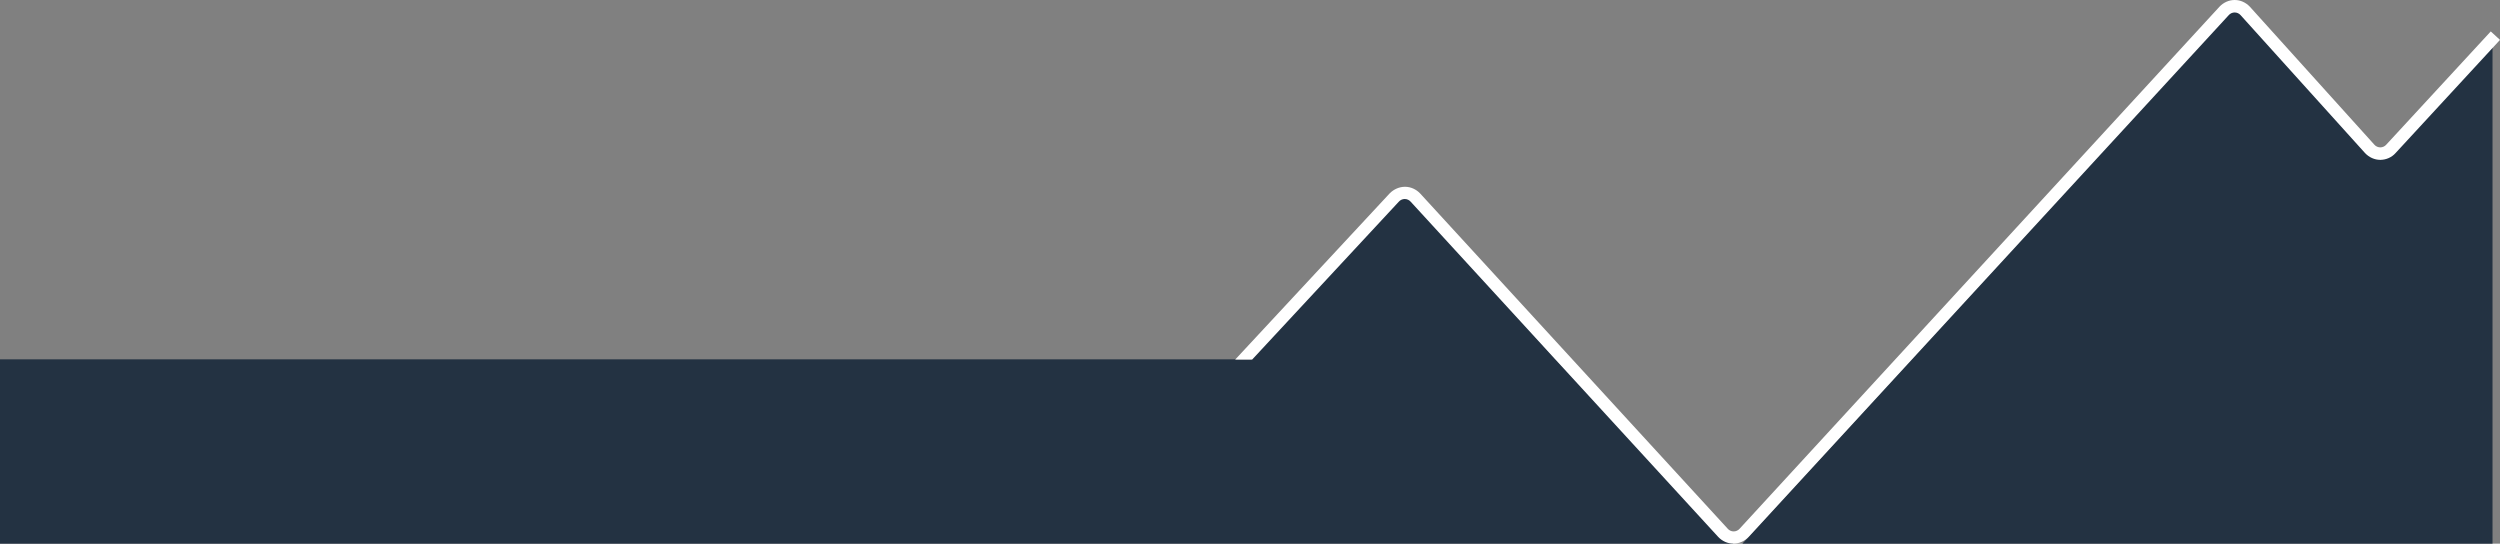
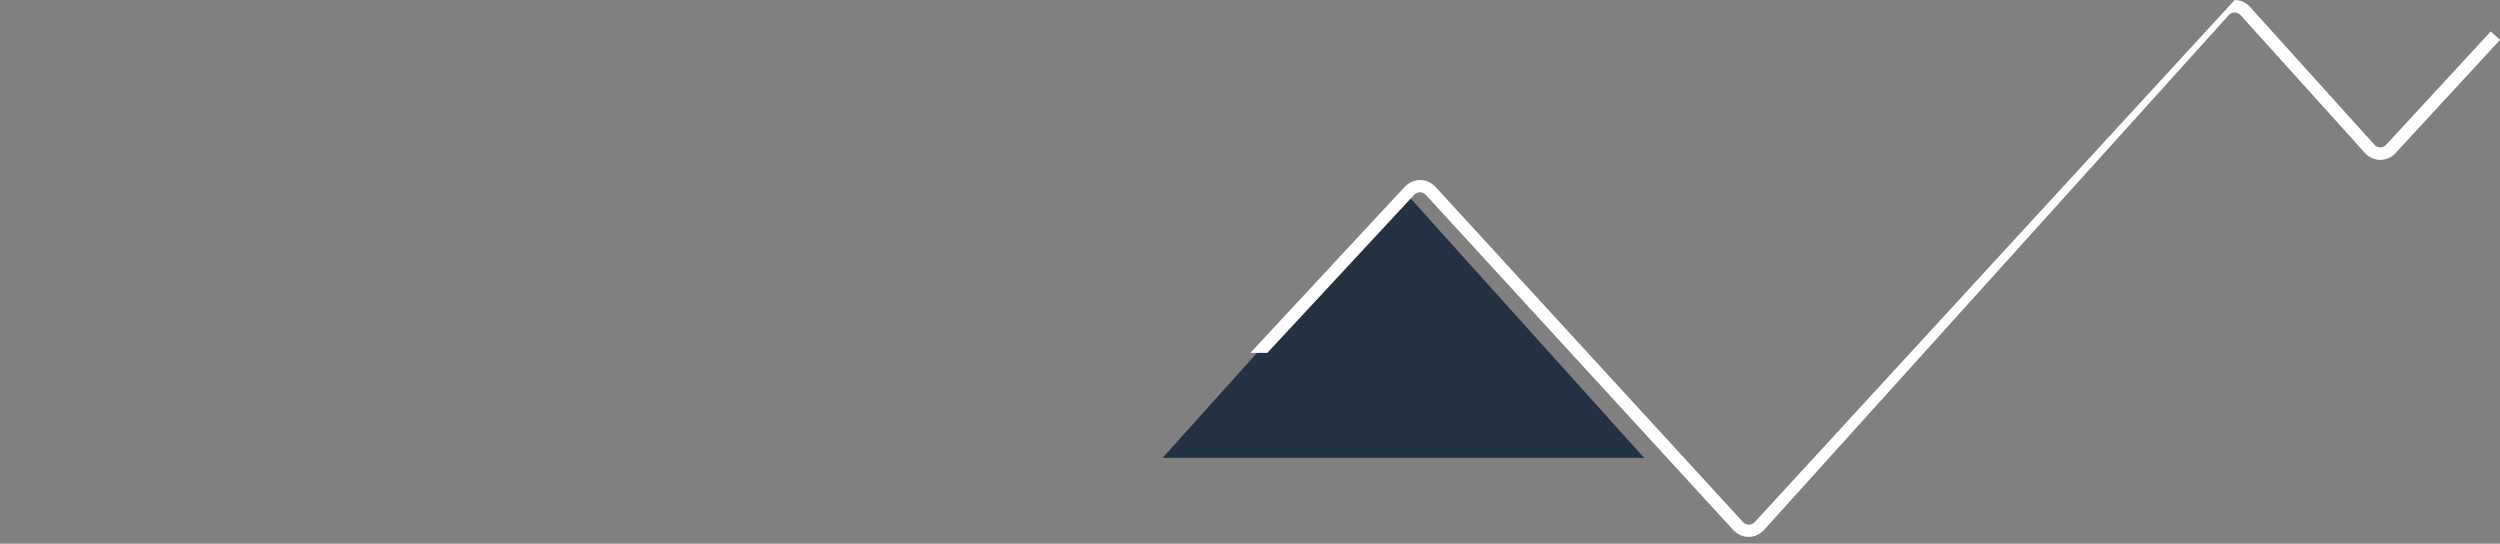
<svg xmlns="http://www.w3.org/2000/svg" id="Layer_2" data-name="Layer 2" version="1.1" viewBox="0 0 1002.5 218">
  <rect x="0" y="0" width="1002.5" height="218" fill="#808080" stroke="none" />
  <defs>
    <style>
      .cls-1 {
        fill: #fff;
      }

      .cls-1, .cls-2 {
        stroke-width: 0px;
      }

      .cls-2 {
        fill: #233242;
      }
    </style>
  </defs>
  <g id="Layer_1-2" data-name="Layer 1-2">
    <polygon class="cls-2" points="562.7 76.3 466.2 183.6 659.3 183.6 562.7 76.3" />
-     <polygon class="cls-2" points="897.2 1.7 698.7 218 999.5 218 999.5 16 954.5 64.1 897.2 1.7" />
-     <polygon class="cls-2" points="-124 144.1 623.7 144.1 695.1 218 -124 218 -124 144.1" />
-     <path class="cls-1" d="M998.8,12.6l-41.9,45.4c-.6.7-1.5,1.1-2.4,1.1h0c-.9,0-1.8-.4-2.4-1.1l-49.9-55.3C900.6,1,898.4,0,896.1,0h0c-2.3,0-4.5,1-6.1,2.7l-192.4,209.3c-.6.7-1.5,1.1-2.4,1.1h0c-.9,0-1.8-.4-2.4-1.1l-123.3-134.4c-1.6-1.7-3.8-2.7-6.1-2.7h0c-2.3,0-4.5,1-6.1,2.6l-62,66.7h6.8l58.8-63.3c.6-.7,1.5-1.1,2.4-1.1h0c.9,0,1.8.4,2.4,1.1l123.3,134.4c1.6,1.7,3.8,2.7,6.1,2.7h0c2.3,0,4.5-1,6.1-2.7L893.7,6.1c.6-.7,1.5-1.1,2.4-1.1h0c.9,0,1.8.4,2.4,1.1l49.9,55.3c1.6,1.7,3.8,2.7,6.1,2.7,2.3,0,4.6-1,6.1-2.7l41.9-45.4-3.7-3.4h0Z" />
+     <path class="cls-1" d="M998.8,12.6l-41.9,45.4c-.6.7-1.5,1.1-2.4,1.1h0c-.9,0-1.8-.4-2.4-1.1l-49.9-55.3C900.6,1,898.4,0,896.1,0h0l-192.4,209.3c-.6.7-1.5,1.1-2.4,1.1h0c-.9,0-1.8-.4-2.4-1.1l-123.3-134.4c-1.6-1.7-3.8-2.7-6.1-2.7h0c-2.3,0-4.5,1-6.1,2.6l-62,66.7h6.8l58.8-63.3c.6-.7,1.5-1.1,2.4-1.1h0c.9,0,1.8.4,2.4,1.1l123.3,134.4c1.6,1.7,3.8,2.7,6.1,2.7h0c2.3,0,4.5-1,6.1-2.7L893.7,6.1c.6-.7,1.5-1.1,2.4-1.1h0c.9,0,1.8.4,2.4,1.1l49.9,55.3c1.6,1.7,3.8,2.7,6.1,2.7,2.3,0,4.6-1,6.1-2.7l41.9-45.4-3.7-3.4h0Z" />
  </g>
</svg>